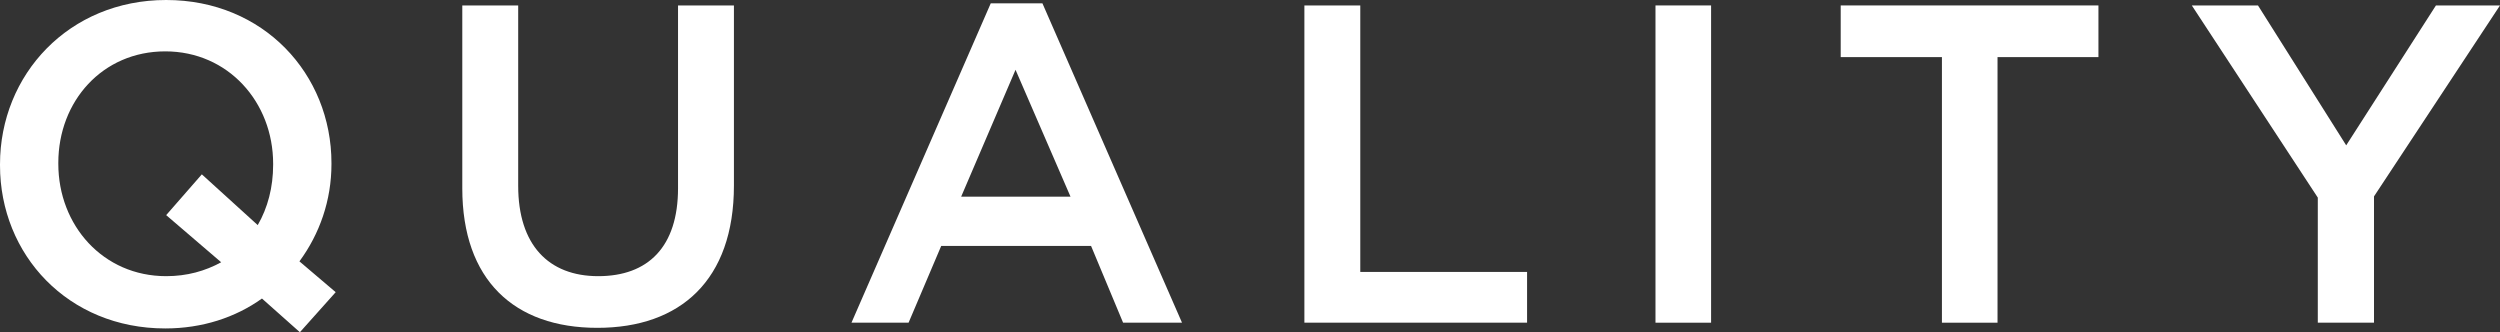
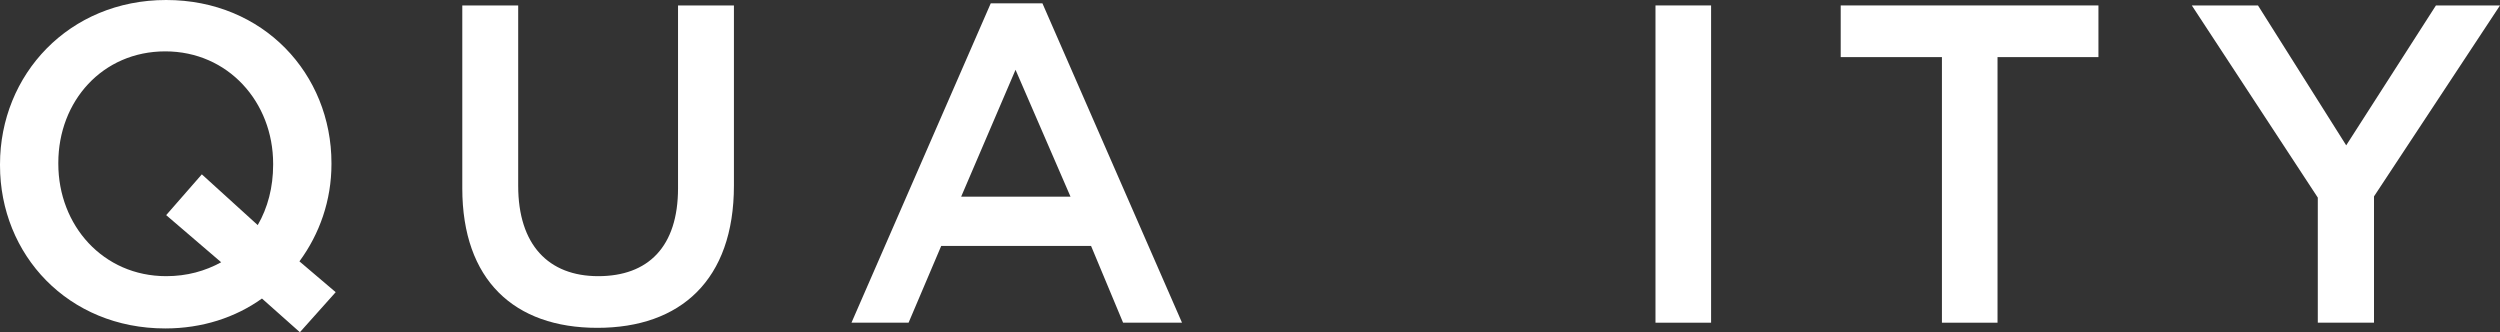
<svg xmlns="http://www.w3.org/2000/svg" id="_レイヤー_2" width="82.74" height="11" viewBox="0 0 82.74 11">
  <rect x="0" y="0" width="82.74" height="11" fill="#333333" stroke="none" />
  <defs>
    <style>.cls-1{fill:#fff;}</style>
  </defs>
  <g id="text">
    <path class="cls-1" d="M9.93,11l-1.26-1.12c-.88.63-1.98.99-3.2.99-3.22,0-5.47-2.44-5.47-5.4v-.03C0,2.47,2.28,0,5.5,0s5.47,2.45,5.47,5.4v.03c0,1.2-.39,2.31-1.06,3.22l1.2,1.02-1.18,1.32ZM7.32,8.68l-1.82-1.56,1.18-1.35,1.85,1.68c.33-.57.51-1.25.51-2v-.03c0-2.04-1.49-3.72-3.57-3.72s-3.54,1.65-3.54,3.69v.03c0,2.04,1.48,3.72,3.57,3.72.69,0,1.29-.17,1.82-.46Z" />
    <path class="cls-1" d="M15.3,6.22V.18h1.85v5.97c0,1.95,1,2.99,2.65,2.99s2.64-.97,2.64-2.91V.18h1.85v5.96c0,3.13-1.77,4.71-4.52,4.71s-4.47-1.58-4.47-4.62Z" />
    <path class="cls-1" d="M32.79.11h1.71l4.62,10.57h-1.95l-1.06-2.54h-4.96l-1.08,2.54h-1.89L32.79.11ZM35.43,6.51l-1.82-4.2-1.8,4.2h3.62Z" />
-     <path class="cls-1" d="M43.17.18h1.85v8.82h5.52v1.68h-7.37V.18Z" />
    <path class="cls-1" d="M54.79.18h1.84v10.5h-1.84V.18Z" />
    <path class="cls-1" d="M64.26,1.89h-3.34V.18h8.53v1.71h-3.34v8.79h-1.84V1.89Z" />
    <path class="cls-1" d="M76.71,6.54L72.54.18h2.19l2.92,4.63,2.97-4.63h2.12l-4.17,6.32v4.18h-1.86v-4.14Z" />
  </g>
</svg>